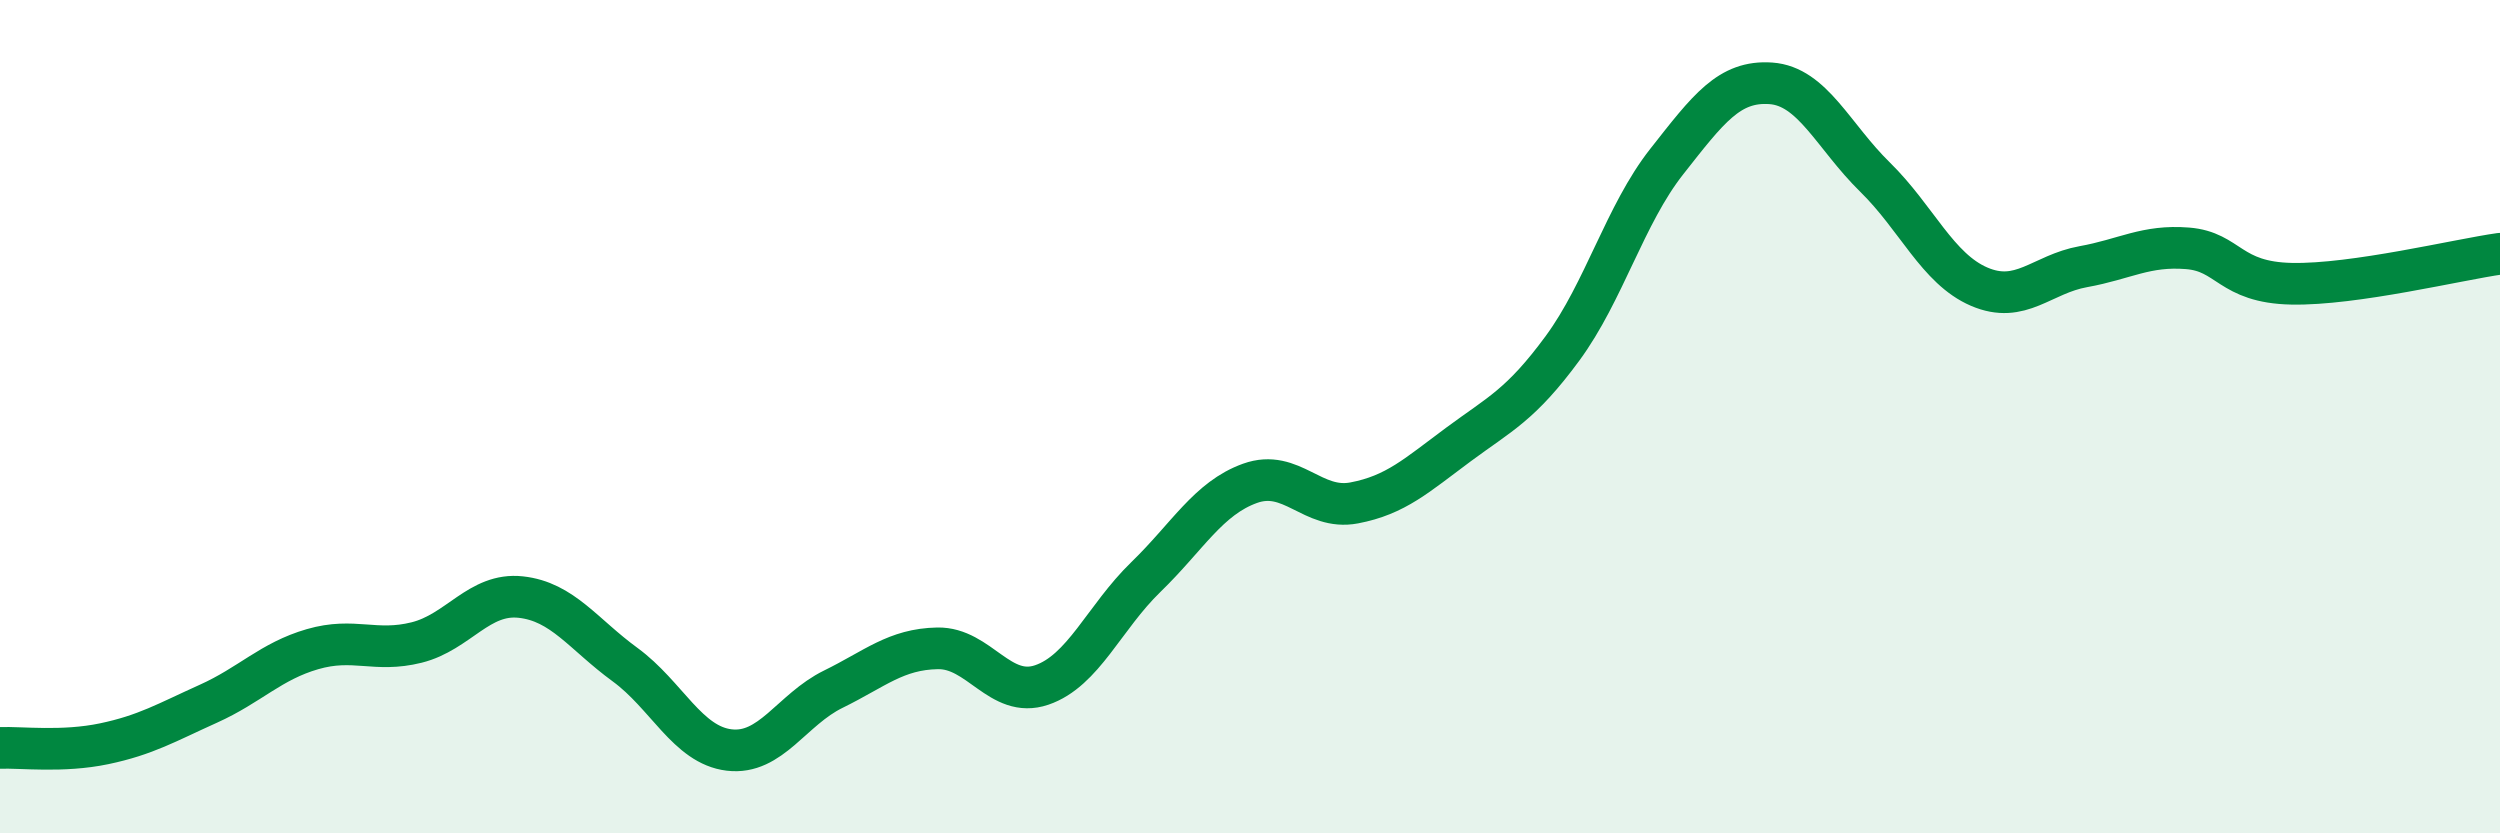
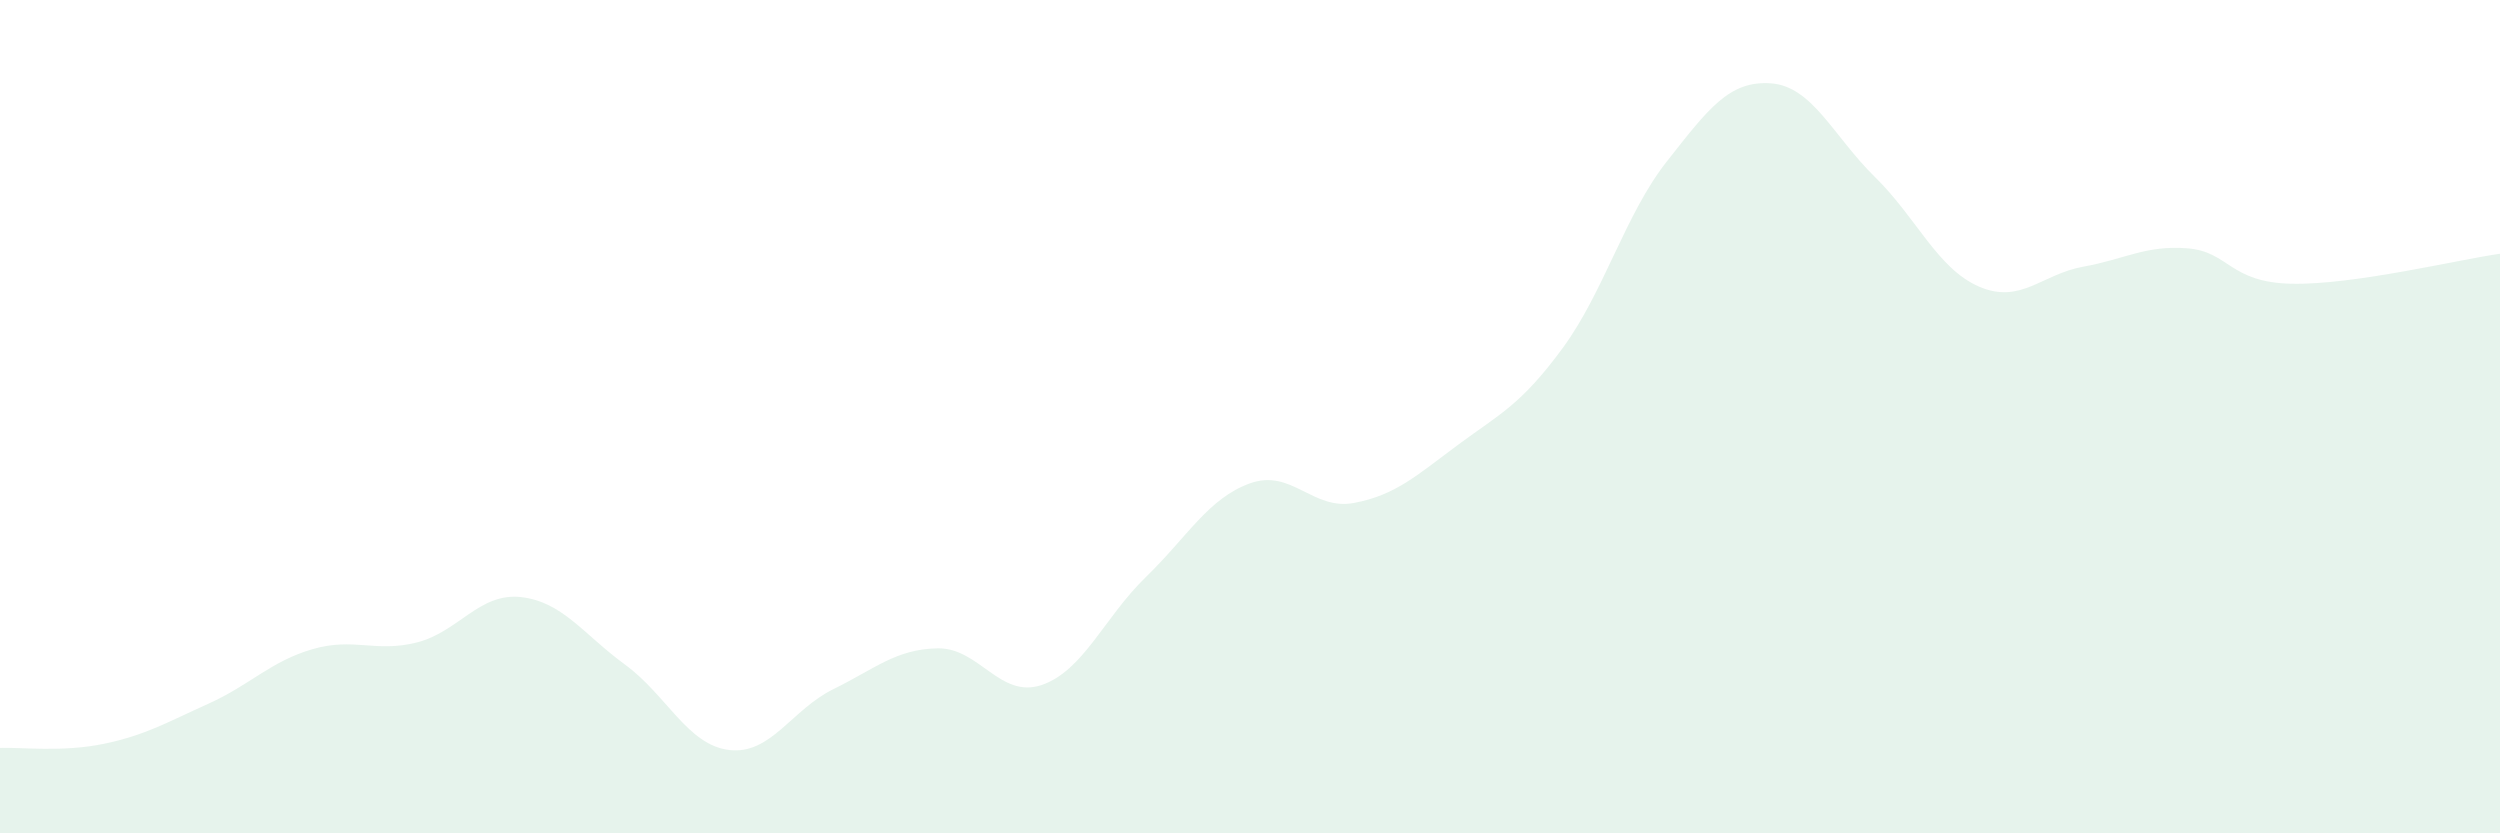
<svg xmlns="http://www.w3.org/2000/svg" width="60" height="20" viewBox="0 0 60 20">
  <path d="M 0,17.95 C 0.5,17.93 1.5,18.06 2.5,17.85 C 3.5,17.64 4,17.34 5,16.89 C 6,16.44 6.5,15.87 7.5,15.58 C 8.5,15.29 9,15.67 10,15.42 C 11,15.17 11.5,14.22 12.5,14.33 C 13.5,14.44 14,15.22 15,15.95 C 16,16.68 16.5,17.88 17.5,18 C 18.5,18.12 19,17.03 20,16.54 C 21,16.05 21.5,15.58 22.5,15.56 C 23.5,15.54 24,16.78 25,16.44 C 26,16.1 26.5,14.82 27.5,13.85 C 28.5,12.88 29,11.96 30,11.6 C 31,11.24 31.5,12.26 32.5,12.07 C 33.5,11.88 34,11.41 35,10.67 C 36,9.93 36.5,9.72 37.5,8.36 C 38.5,7 39,5.15 40,3.88 C 41,2.61 41.5,1.93 42.5,2 C 43.5,2.07 44,3.27 45,4.25 C 46,5.23 46.5,6.45 47.5,6.88 C 48.5,7.31 49,6.58 50,6.4 C 51,6.22 51.5,5.88 52.5,5.96 C 53.5,6.04 53.5,6.78 55,6.81 C 56.5,6.84 59,6.23 60,6.09L60 20L0 20Z" fill="#008740" opacity="0.1" stroke-linecap="round" stroke-linejoin="round" />
-   <path d="M 0,17.95 C 0.5,17.93 1.5,18.06 2.5,17.85 C 3.5,17.64 4,17.34 5,16.89 C 6,16.44 6.5,15.87 7.5,15.58 C 8.5,15.29 9,15.67 10,15.42 C 11,15.17 11.5,14.22 12.5,14.33 C 13.5,14.44 14,15.22 15,15.95 C 16,16.68 16.5,17.88 17.5,18 C 18.5,18.12 19,17.03 20,16.54 C 21,16.05 21.5,15.58 22.5,15.56 C 23.5,15.54 24,16.78 25,16.44 C 26,16.1 26.5,14.82 27.5,13.85 C 28.5,12.88 29,11.96 30,11.6 C 31,11.24 31.5,12.26 32.5,12.07 C 33.5,11.88 34,11.41 35,10.67 C 36,9.93 36.5,9.72 37.5,8.36 C 38.5,7 39,5.15 40,3.88 C 41,2.61 41.5,1.93 42.5,2 C 43.5,2.07 44,3.27 45,4.25 C 46,5.23 46.5,6.45 47.5,6.88 C 48.5,7.31 49,6.58 50,6.4 C 51,6.22 51.5,5.88 52.5,5.96 C 53.5,6.04 53.5,6.78 55,6.81 C 56.5,6.84 59,6.23 60,6.09" stroke="#008740" stroke-width="1" fill="none" stroke-linecap="round" stroke-linejoin="round" />
</svg>